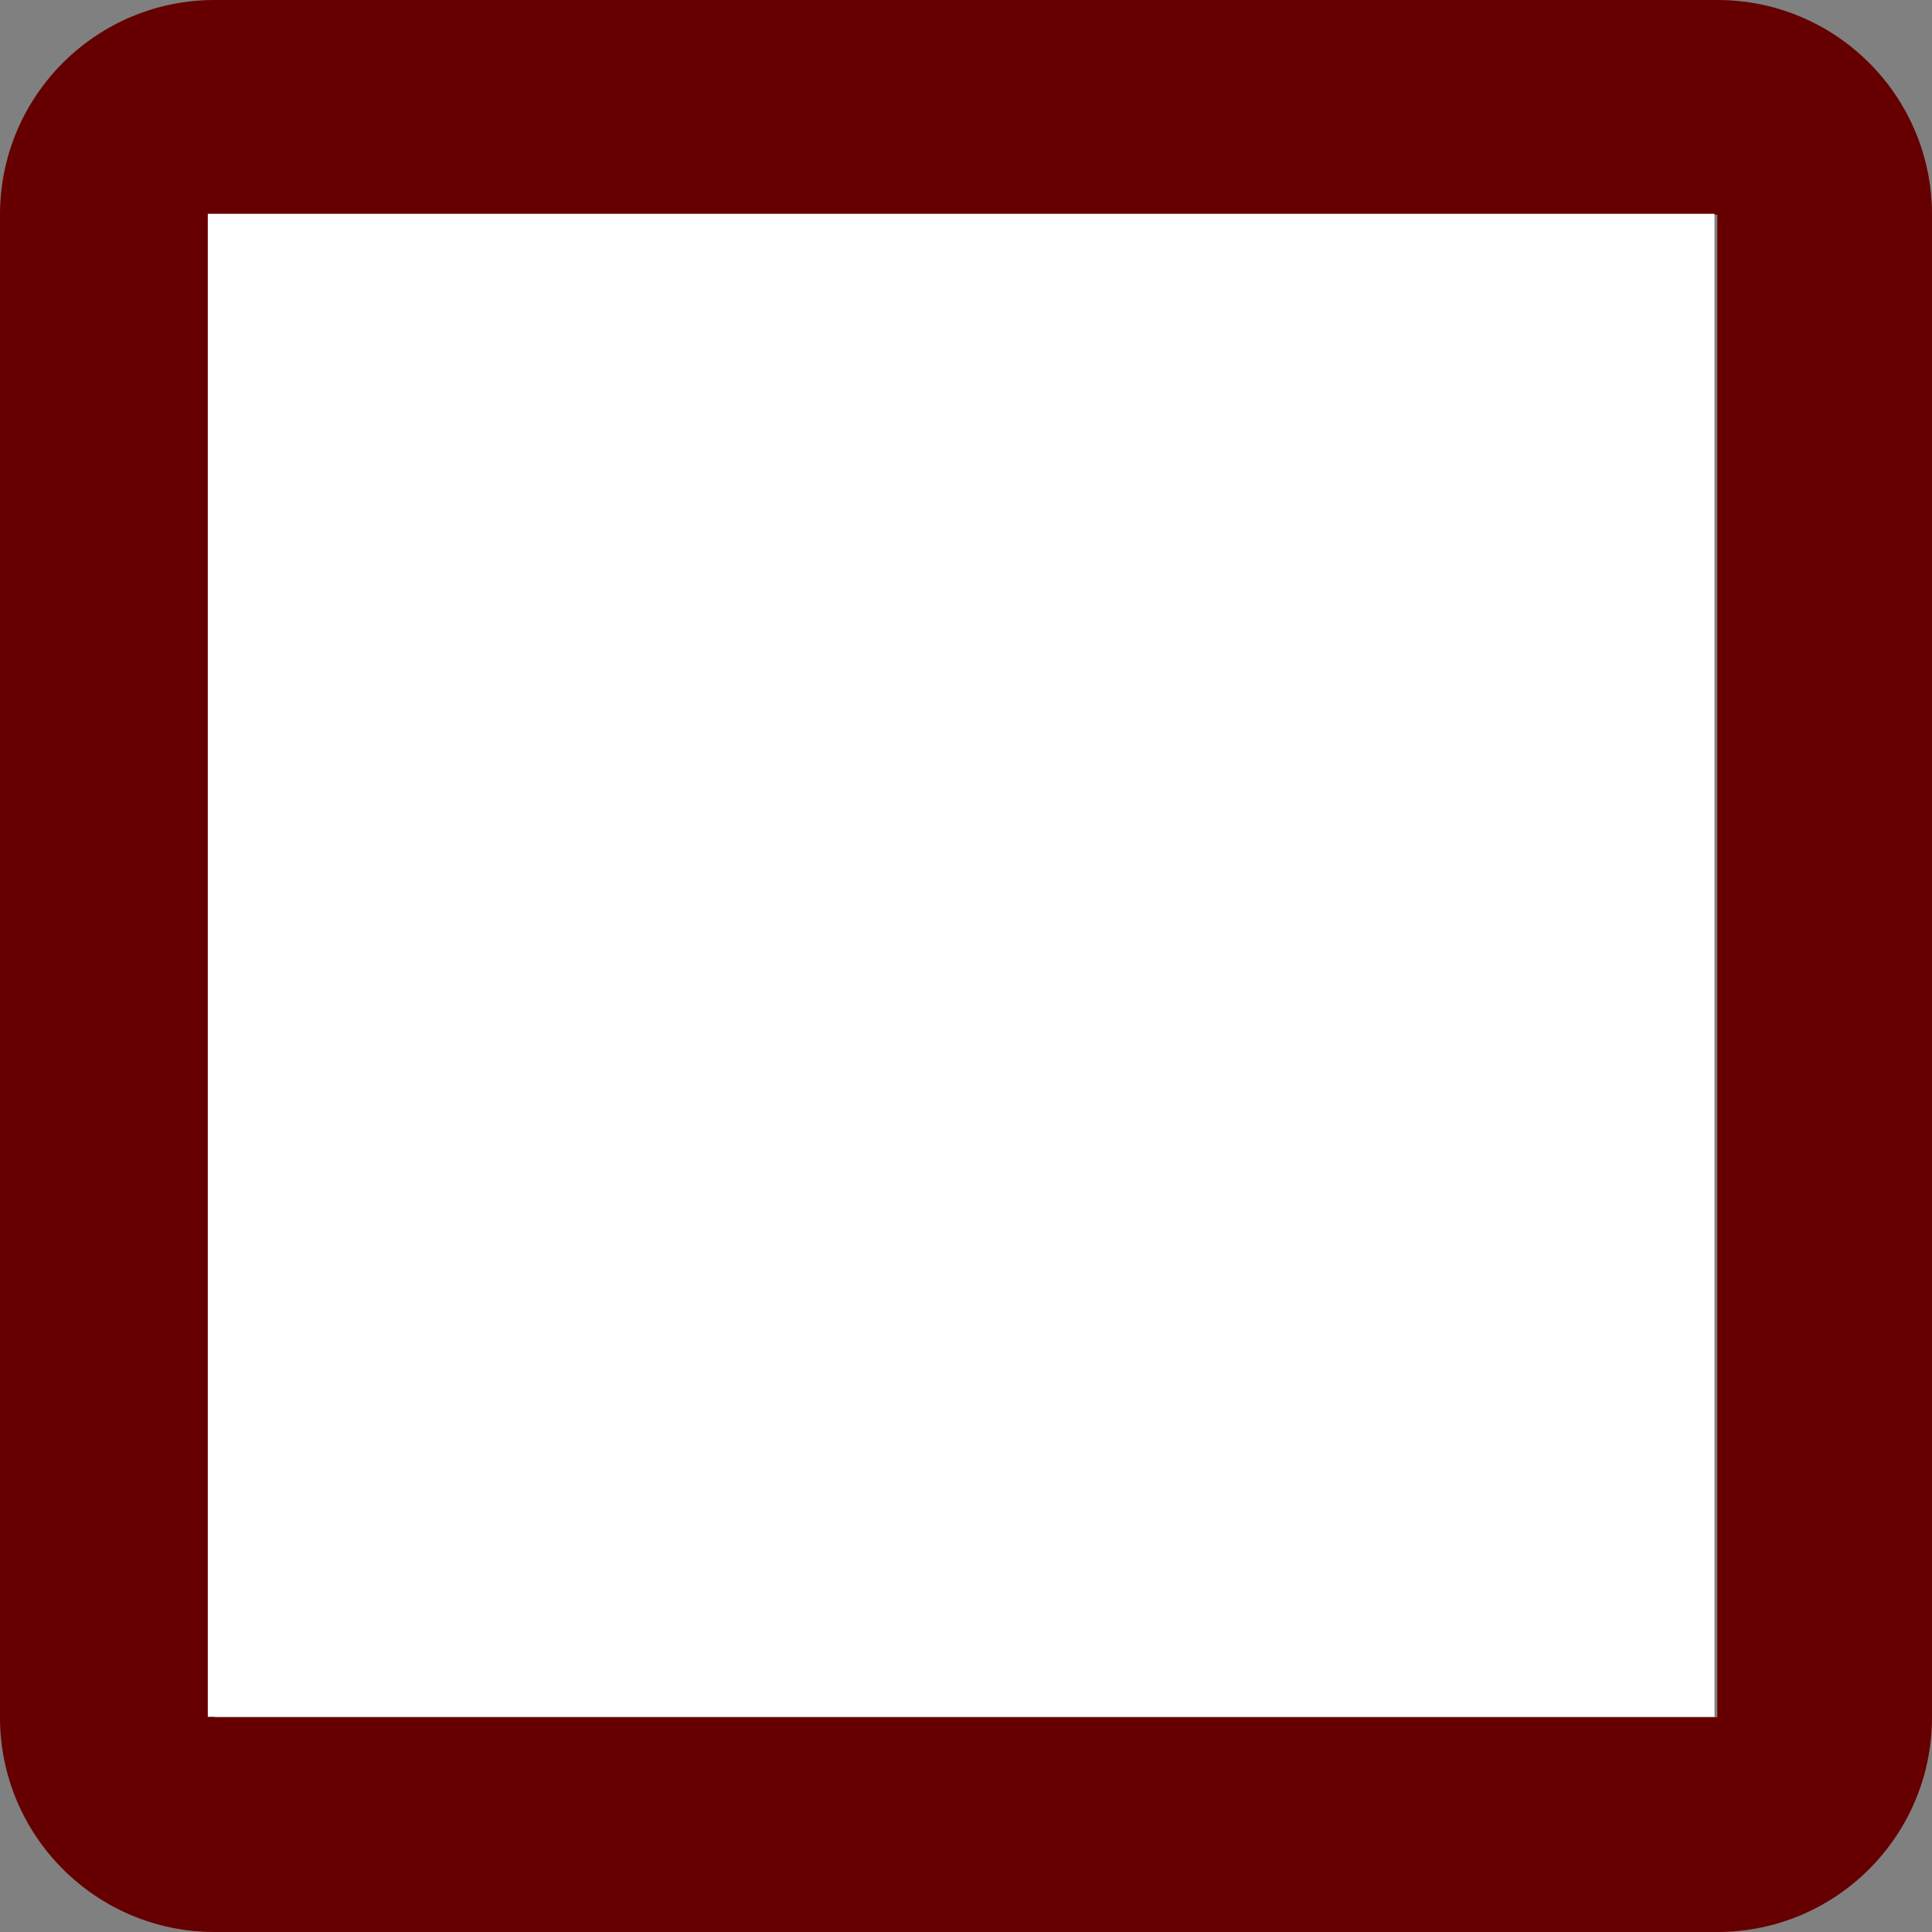
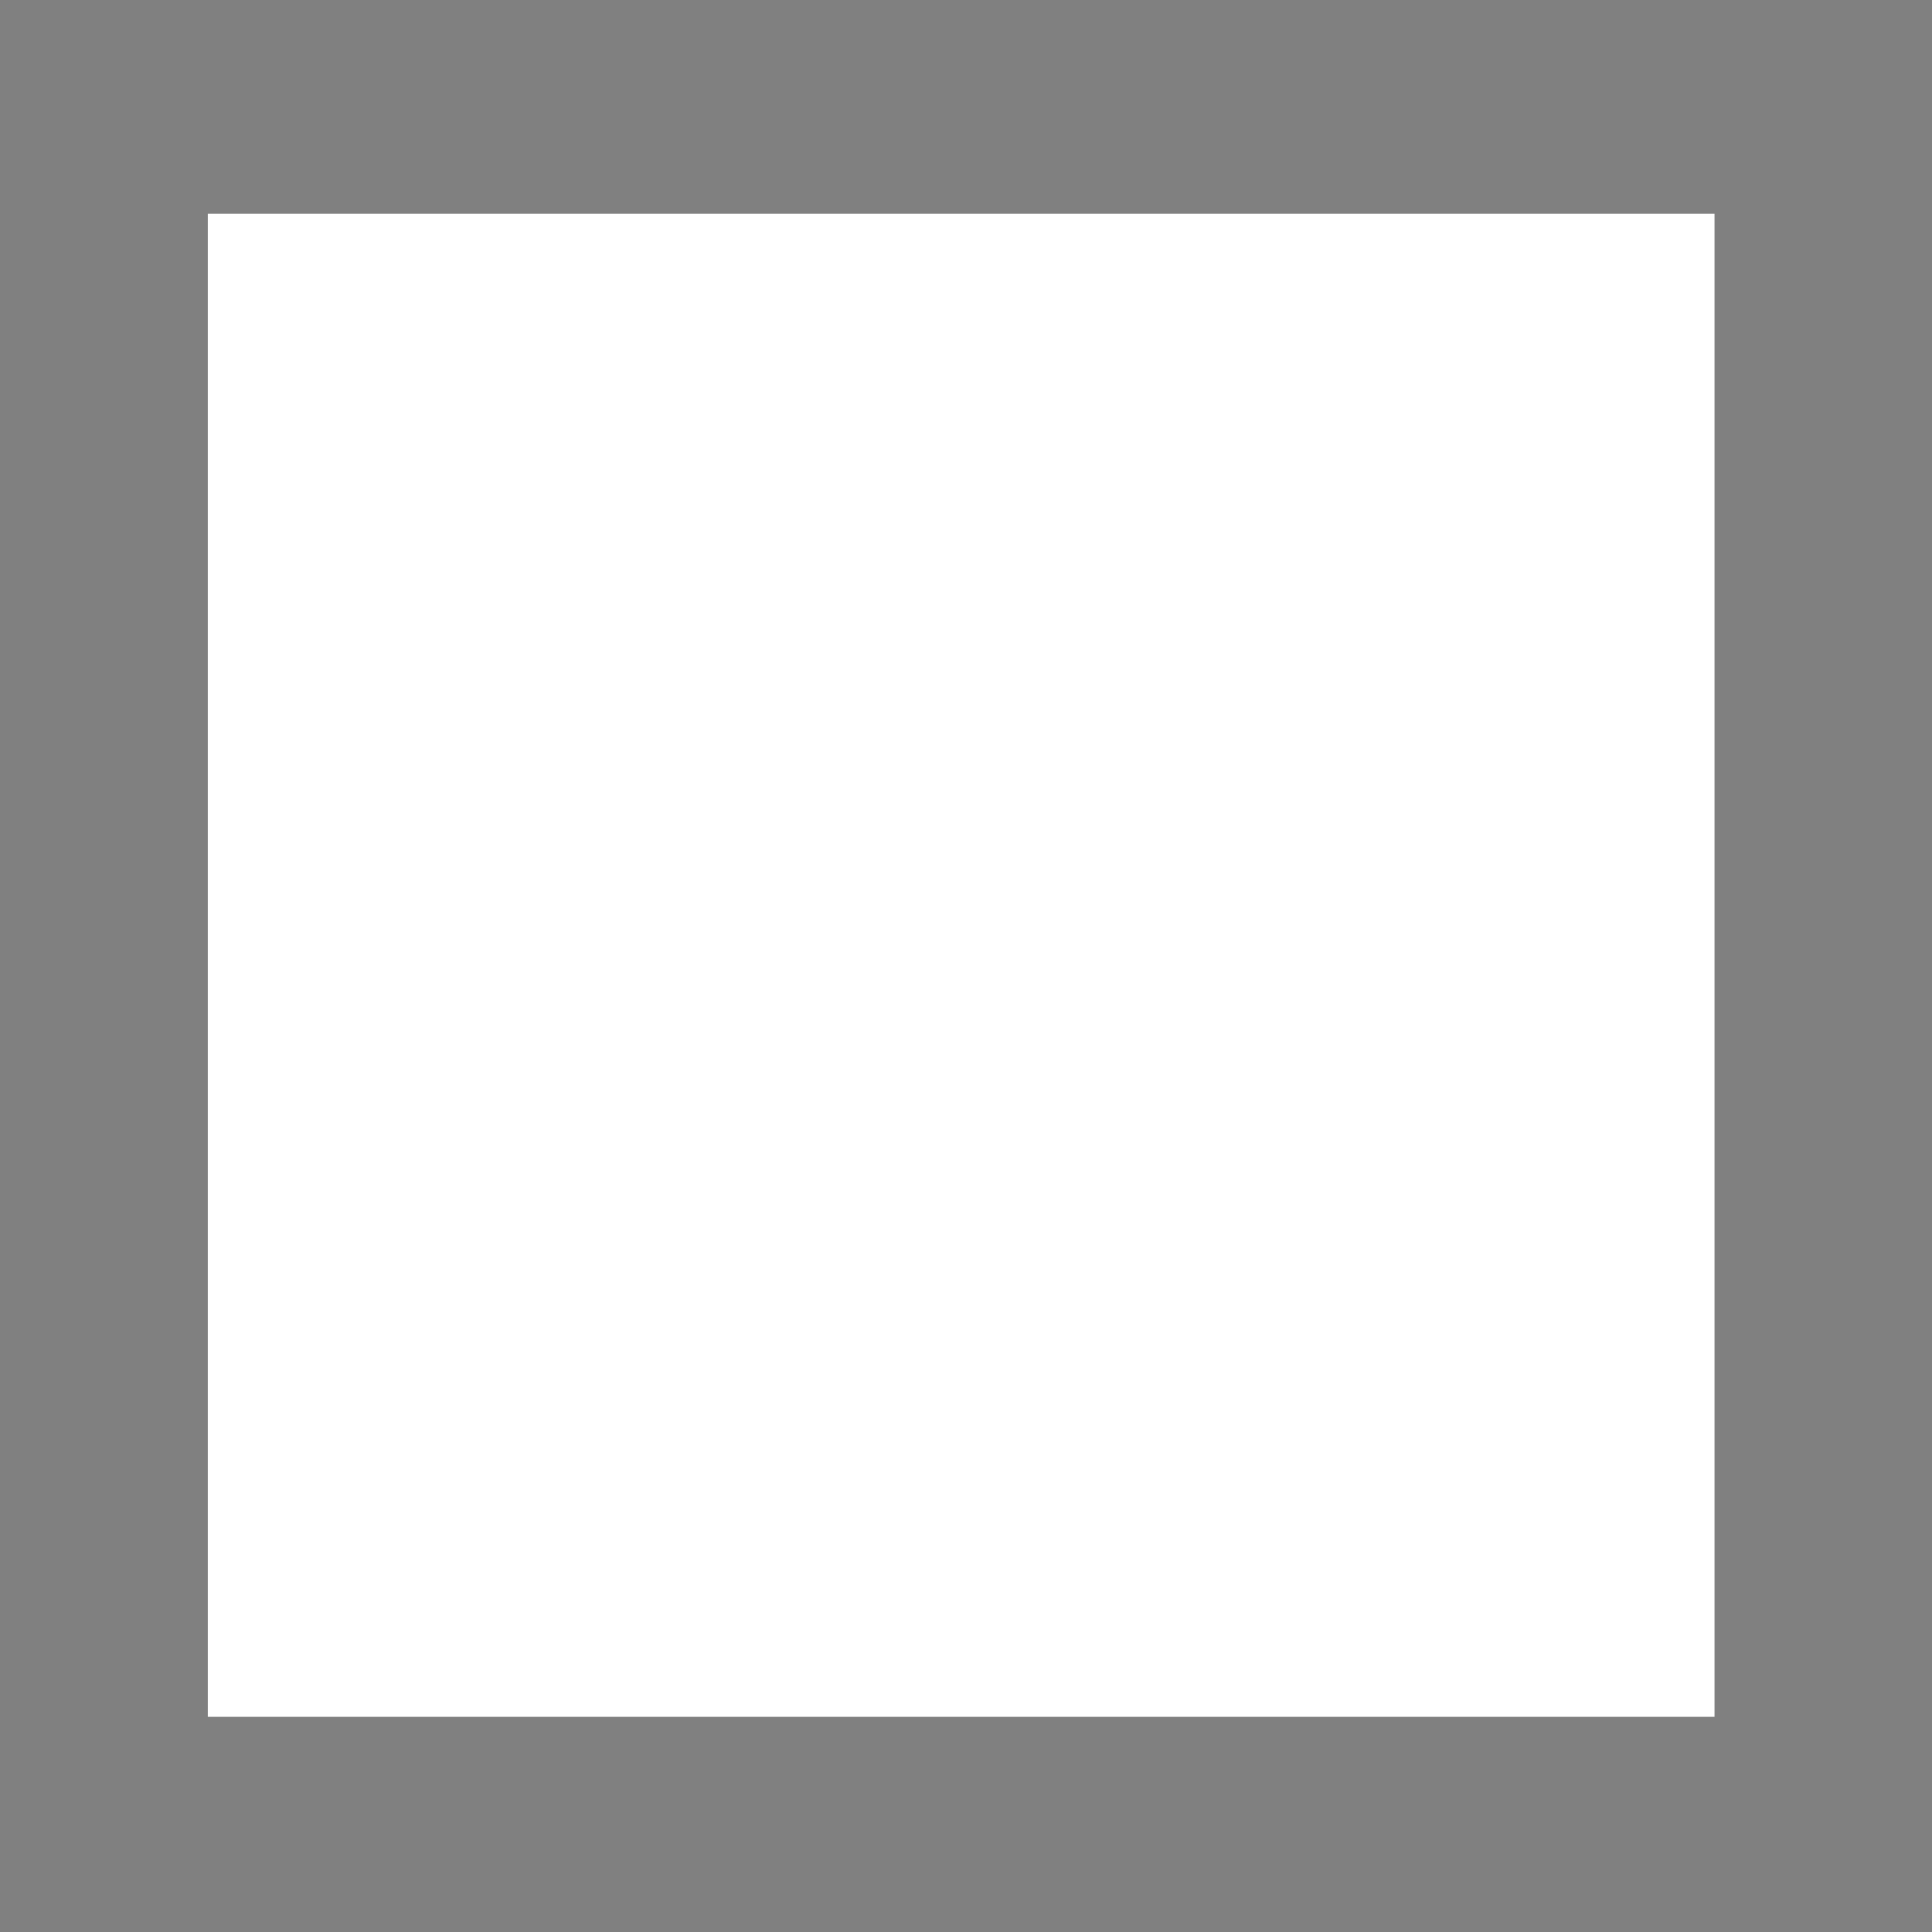
<svg xmlns="http://www.w3.org/2000/svg" xmlns:ns1="http://sodipodi.sourceforge.net/DTD/sodipodi-0.dtd" xmlns:ns2="http://www.inkscape.org/namespaces/inkscape" xml:space="preserve" style="enable-background:new 0 0 384 384" viewBox="0 0 384 384" version="1.1" id="svg8" ns1:docname="checkbox-error.svg" ns2:version="0.92.4 (5da689c313, 2019-01-14)">
  <rect x="0" y="0" width="384" height="384" fill="#808080" stroke="none" />
  <defs id="defs12" />
  <ns1:namedview pagecolor="#ffffff" bordercolor="#666666" borderopacity="1" objecttolerance="10" gridtolerance="10" guidetolerance="10" ns2:pageopacity="0" ns2:pageshadow="2" ns2:window-width="1920" ns2:window-height="1009" id="namedview10" showgrid="false" ns2:zoom="0.61458333" ns2:cx="192" ns2:cy="192" ns2:window-x="-8" ns2:window-y="-8" ns2:window-maximized="1" ns2:current-layer="svg8" />
  <g style="fill:#660000;fill-opacity:1" id="g4">
-     <path d="M341.333 0H42.667C19.093 0 0 19.093 0 42.667v298.667C0 364.907 19.093 384 42.667 384h298.667C364.907 384 384 364.907 384 341.333V42.667C384 19.093 364.907 0 341.333 0zm0 341.333H42.667V42.667h298.667v298.666z" style="fill:#660000;fill-opacity:1" id="path2" />
-   </g>
+     </g>
  <path d="M41.801 42.993h298.473v297.74H41.801z" style="fill:#fff;fill-opacity:1;stroke:#fff;stroke-opacity:1" id="path6" />
</svg>